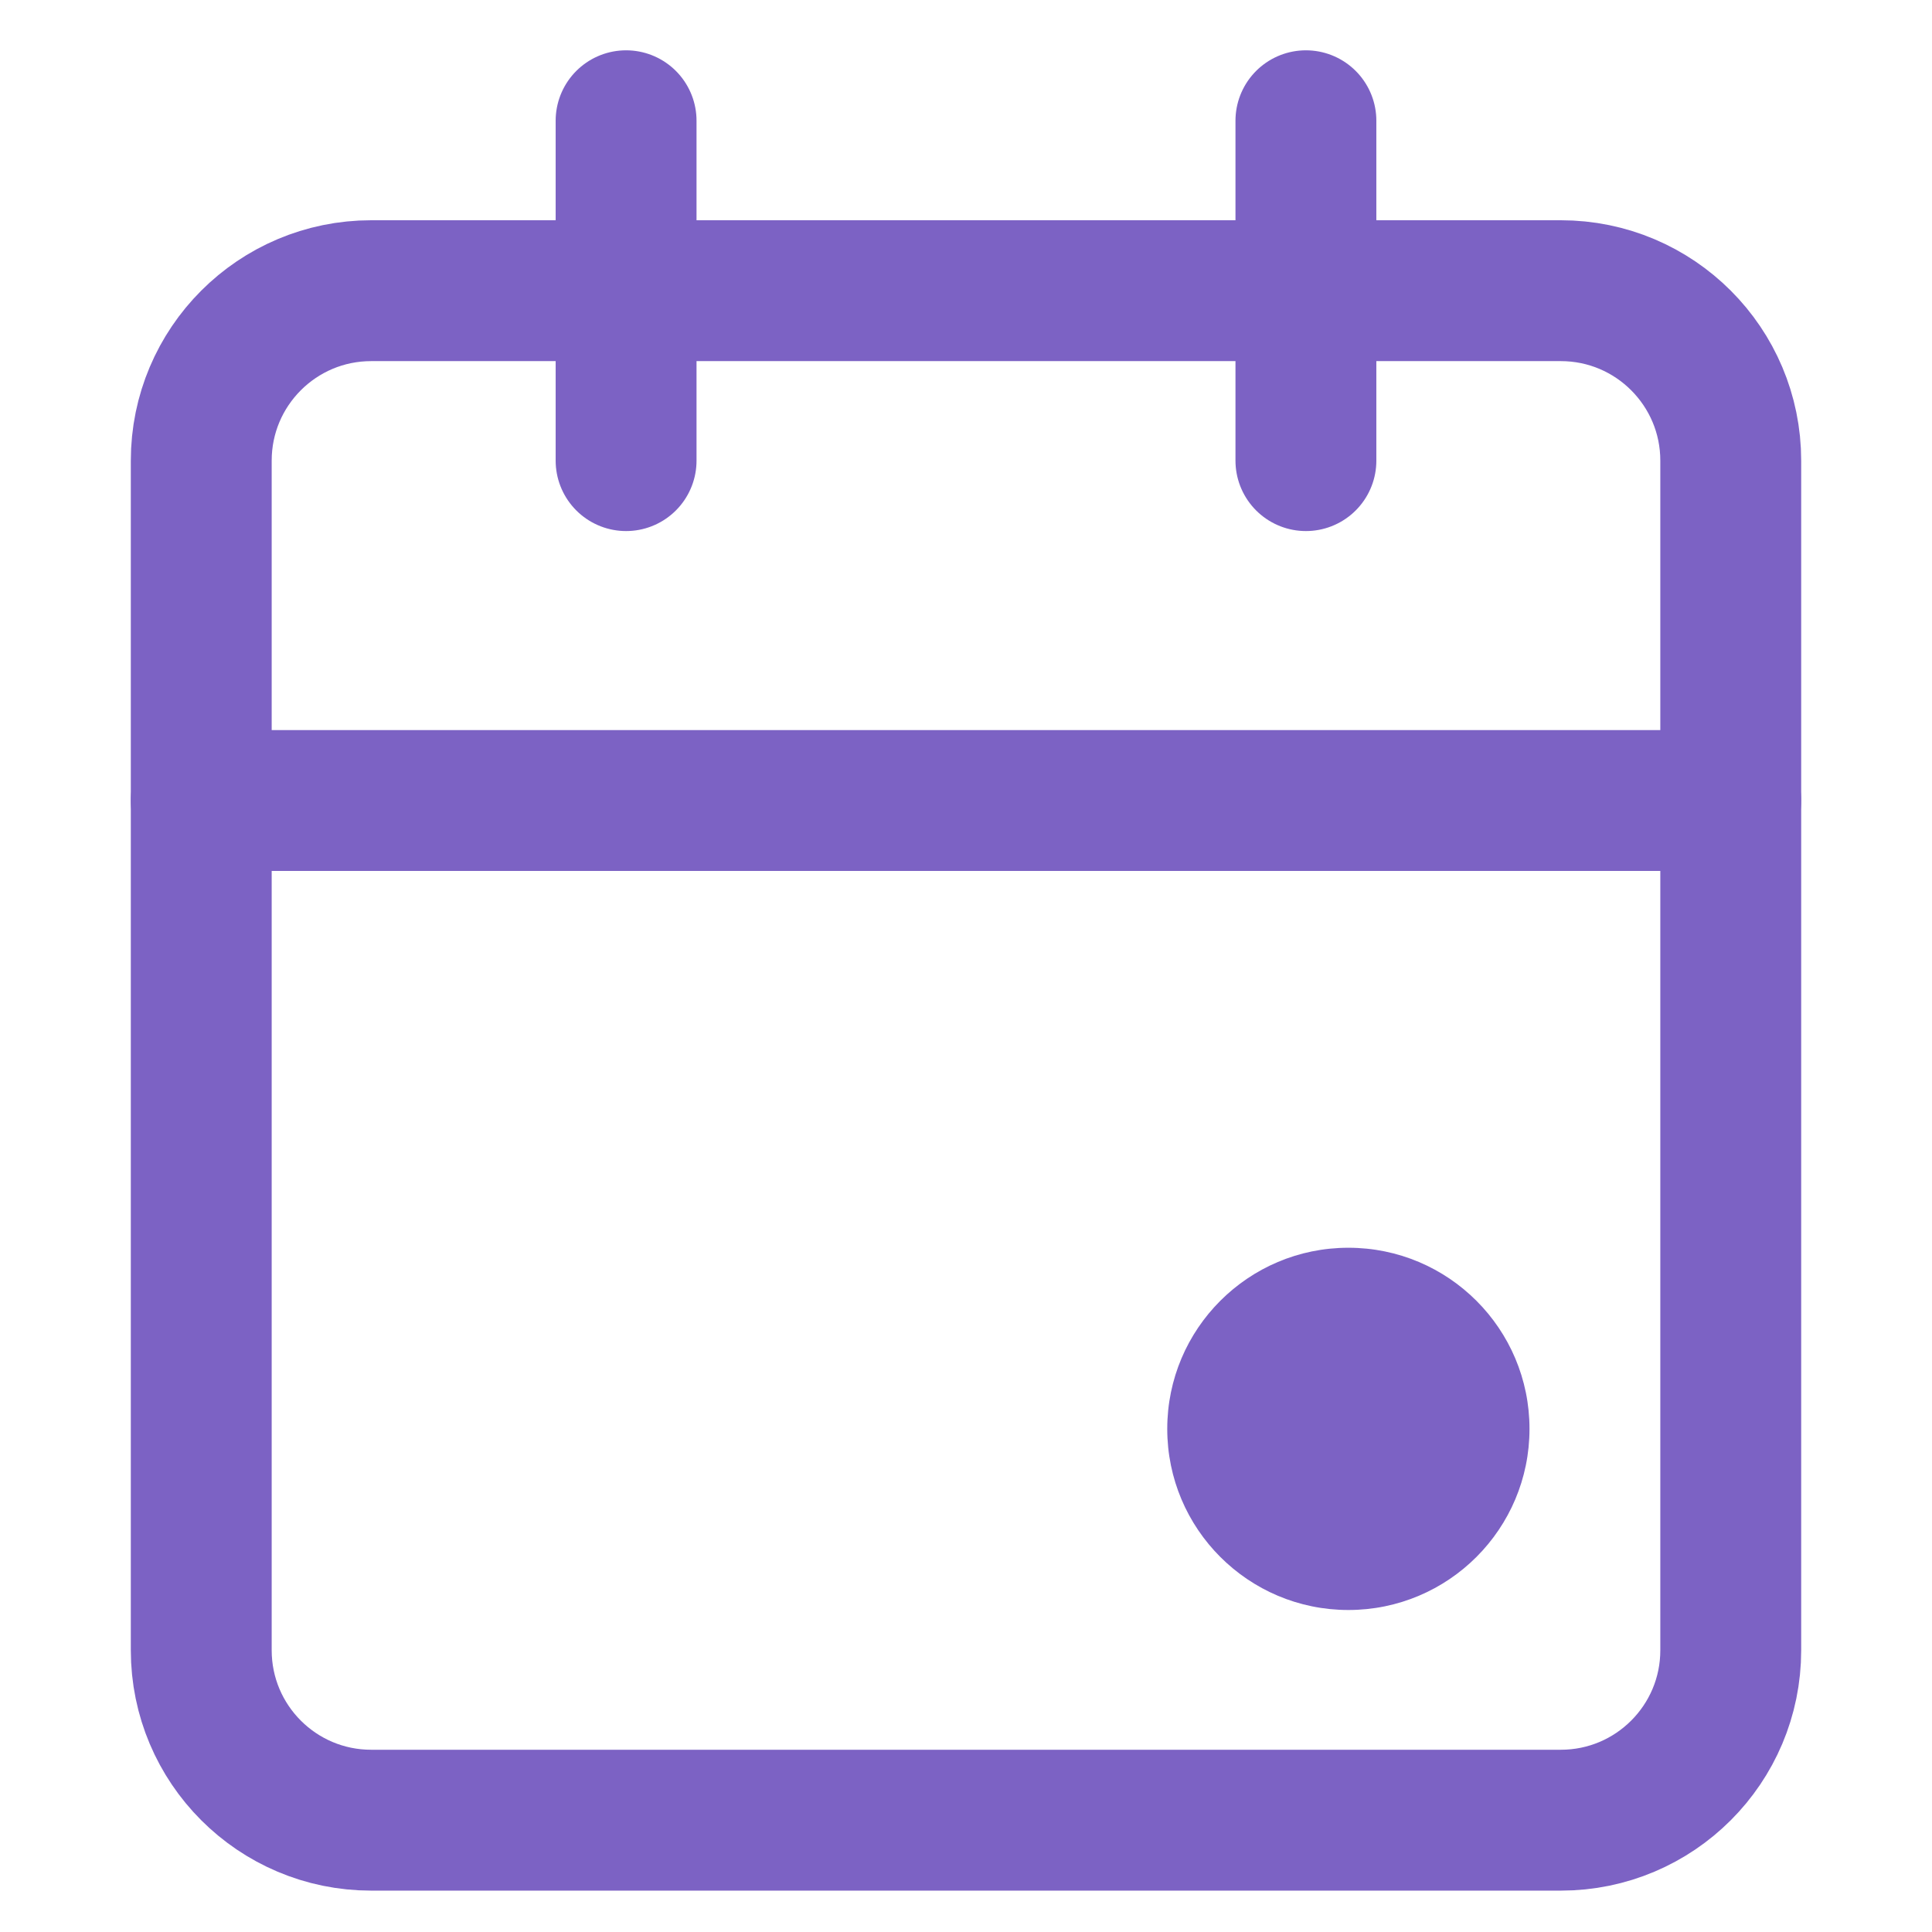
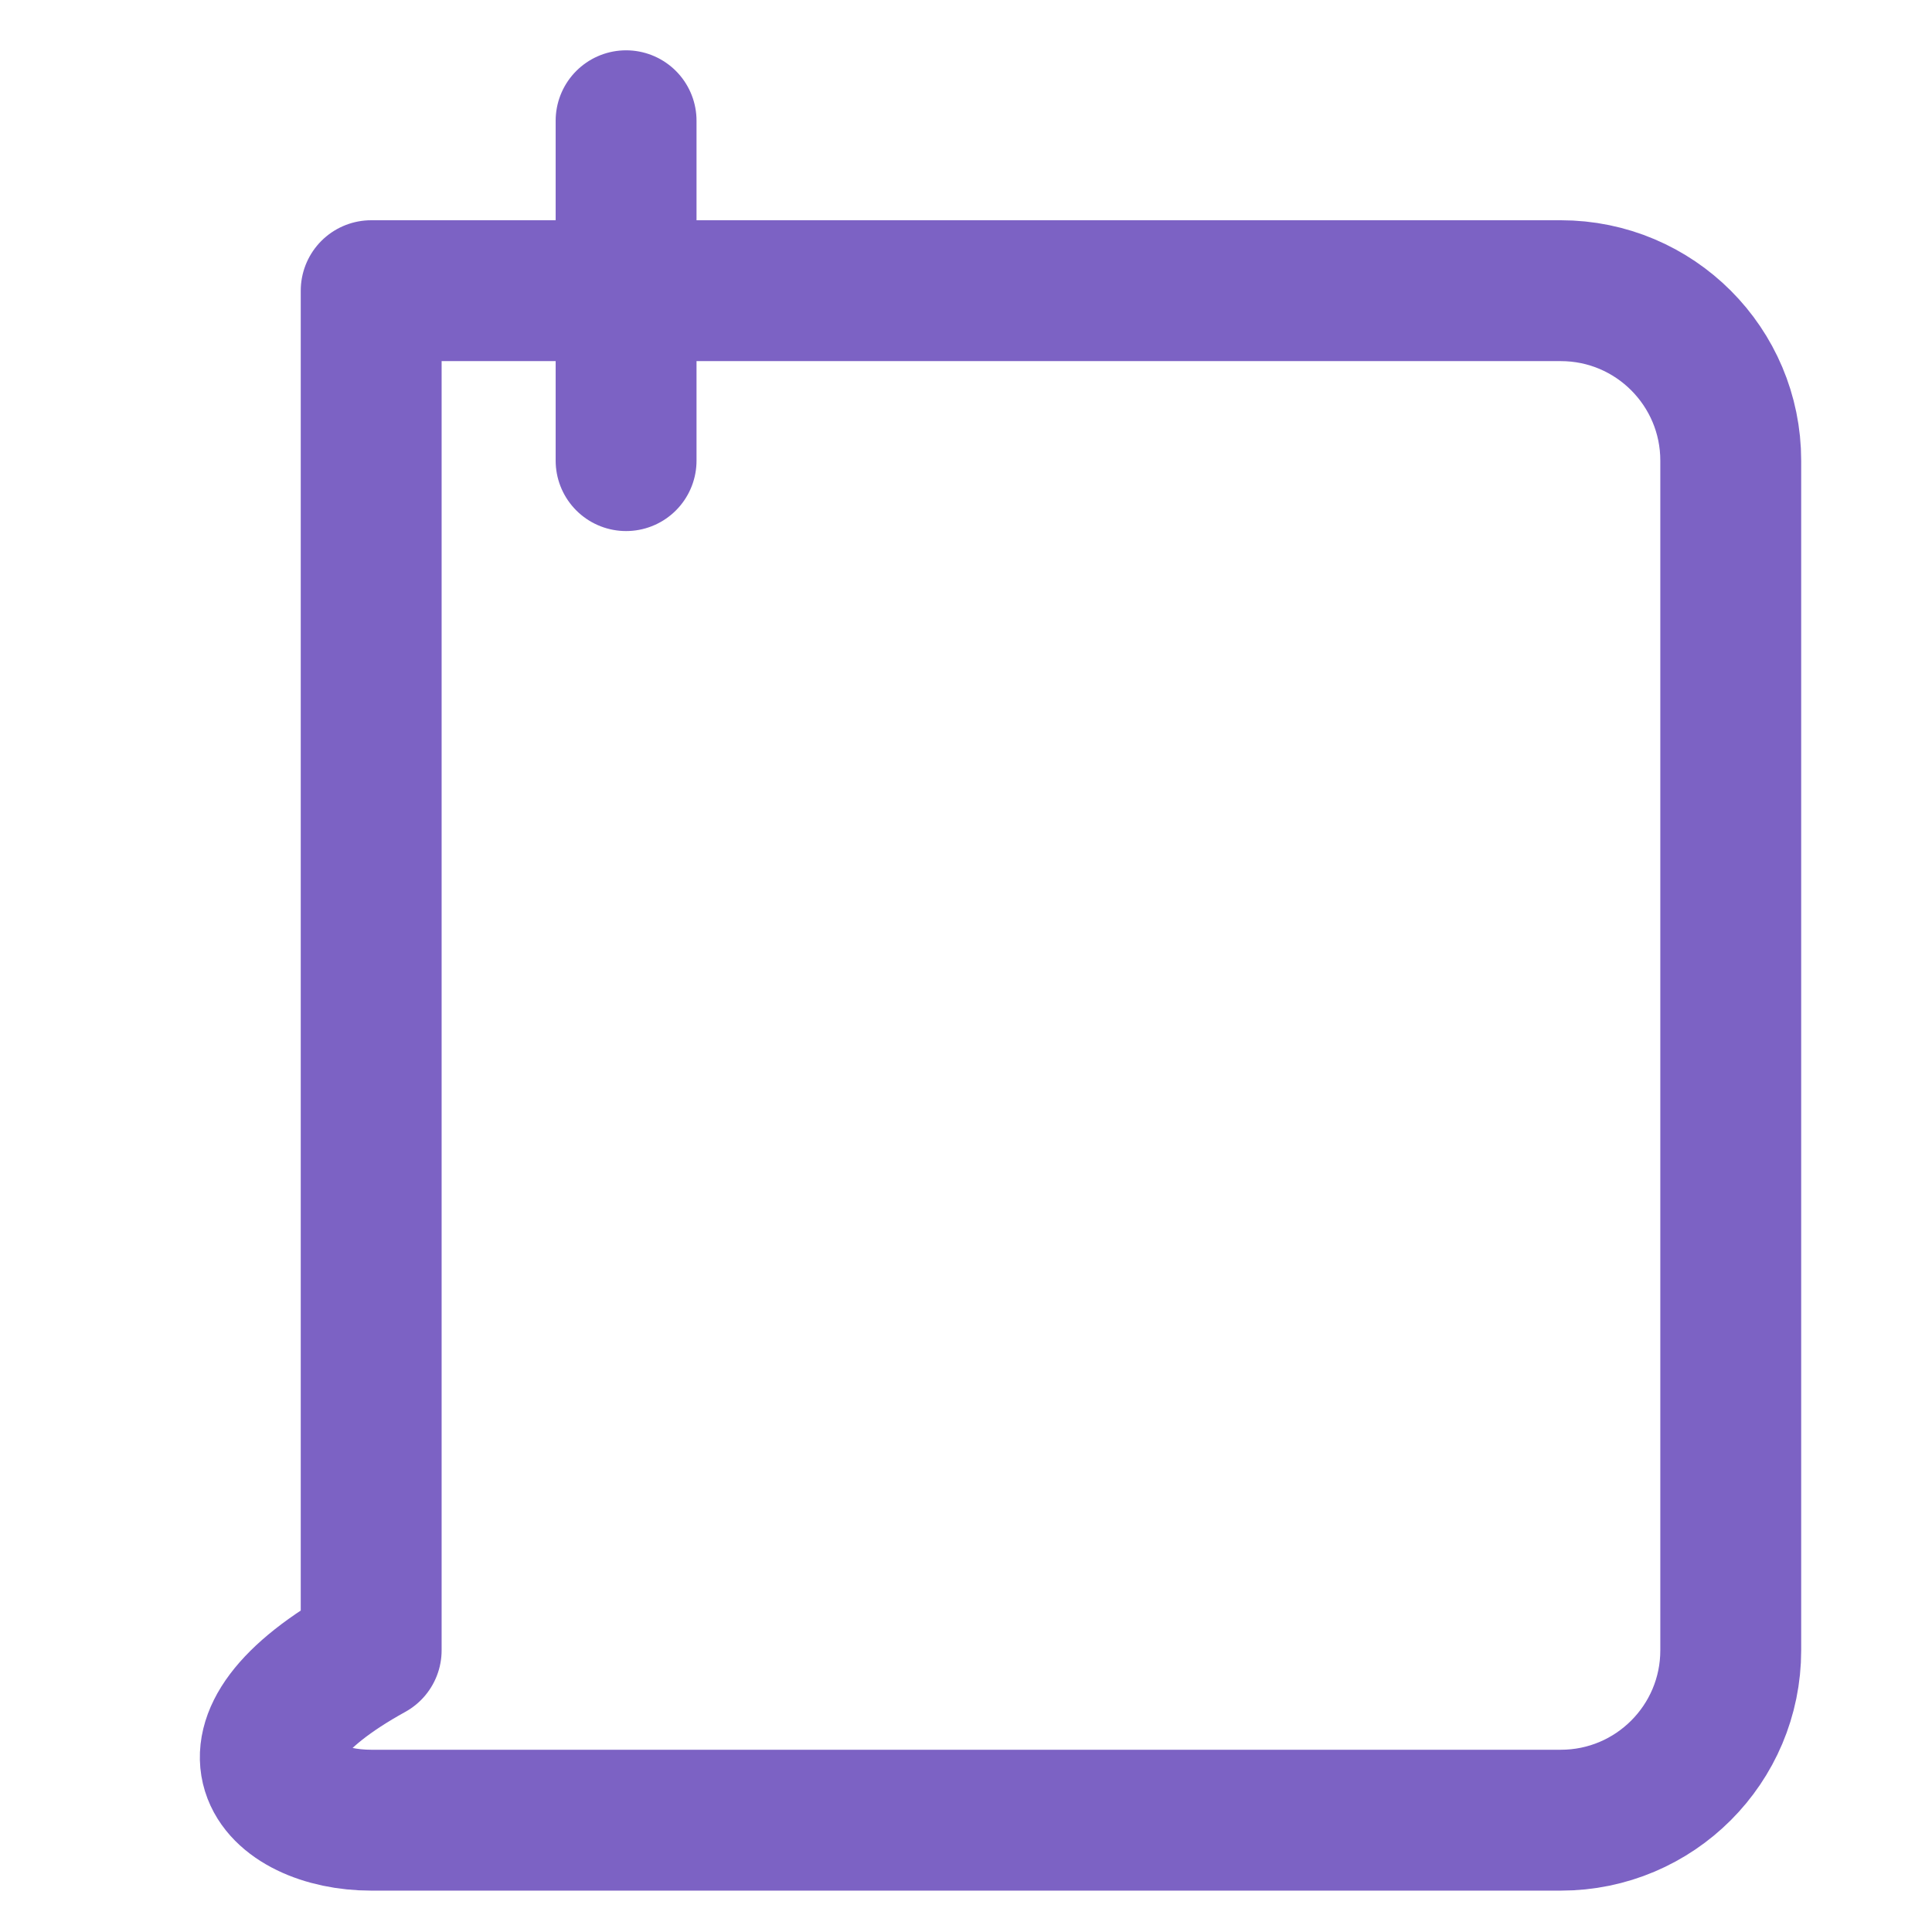
<svg xmlns="http://www.w3.org/2000/svg" width="48" height="48" viewBox="0 0 48 48" fill="none">
-   <path d="M38.778 7.222H9.222C6.89 7.222 5 9.113 5 11.444V41C5 43.332 6.89 45.222 9.222 45.222H38.778C41.11 45.222 43 43.332 43 41V11.444C43 9.113 41.11 7.222 38.778 7.222Z" stroke="#7C62C4" stroke-width="3.5" stroke-linecap="round" stroke-linejoin="round" />
-   <path d="M32.445 3V11.444" stroke="#7C62C4" stroke-width="3.5" stroke-linecap="round" stroke-linejoin="round" />
+   <path d="M38.778 7.222H9.222V41C5 43.332 6.89 45.222 9.222 45.222H38.778C41.11 45.222 43 43.332 43 41V11.444C43 9.113 41.11 7.222 38.778 7.222Z" stroke="#7C62C4" stroke-width="3.5" stroke-linecap="round" stroke-linejoin="round" />
  <path d="M15.555 3V11.444" stroke="#7C62C4" stroke-width="3.5" stroke-linecap="round" stroke-linejoin="round" />
-   <path d="M5 19.889H43" stroke="#7C62C4" stroke-width="3.5" stroke-linecap="round" stroke-linejoin="round" />
-   <circle cx="33.5" cy="35.5" r="4.5" fill="#7C62C4" />
</svg>